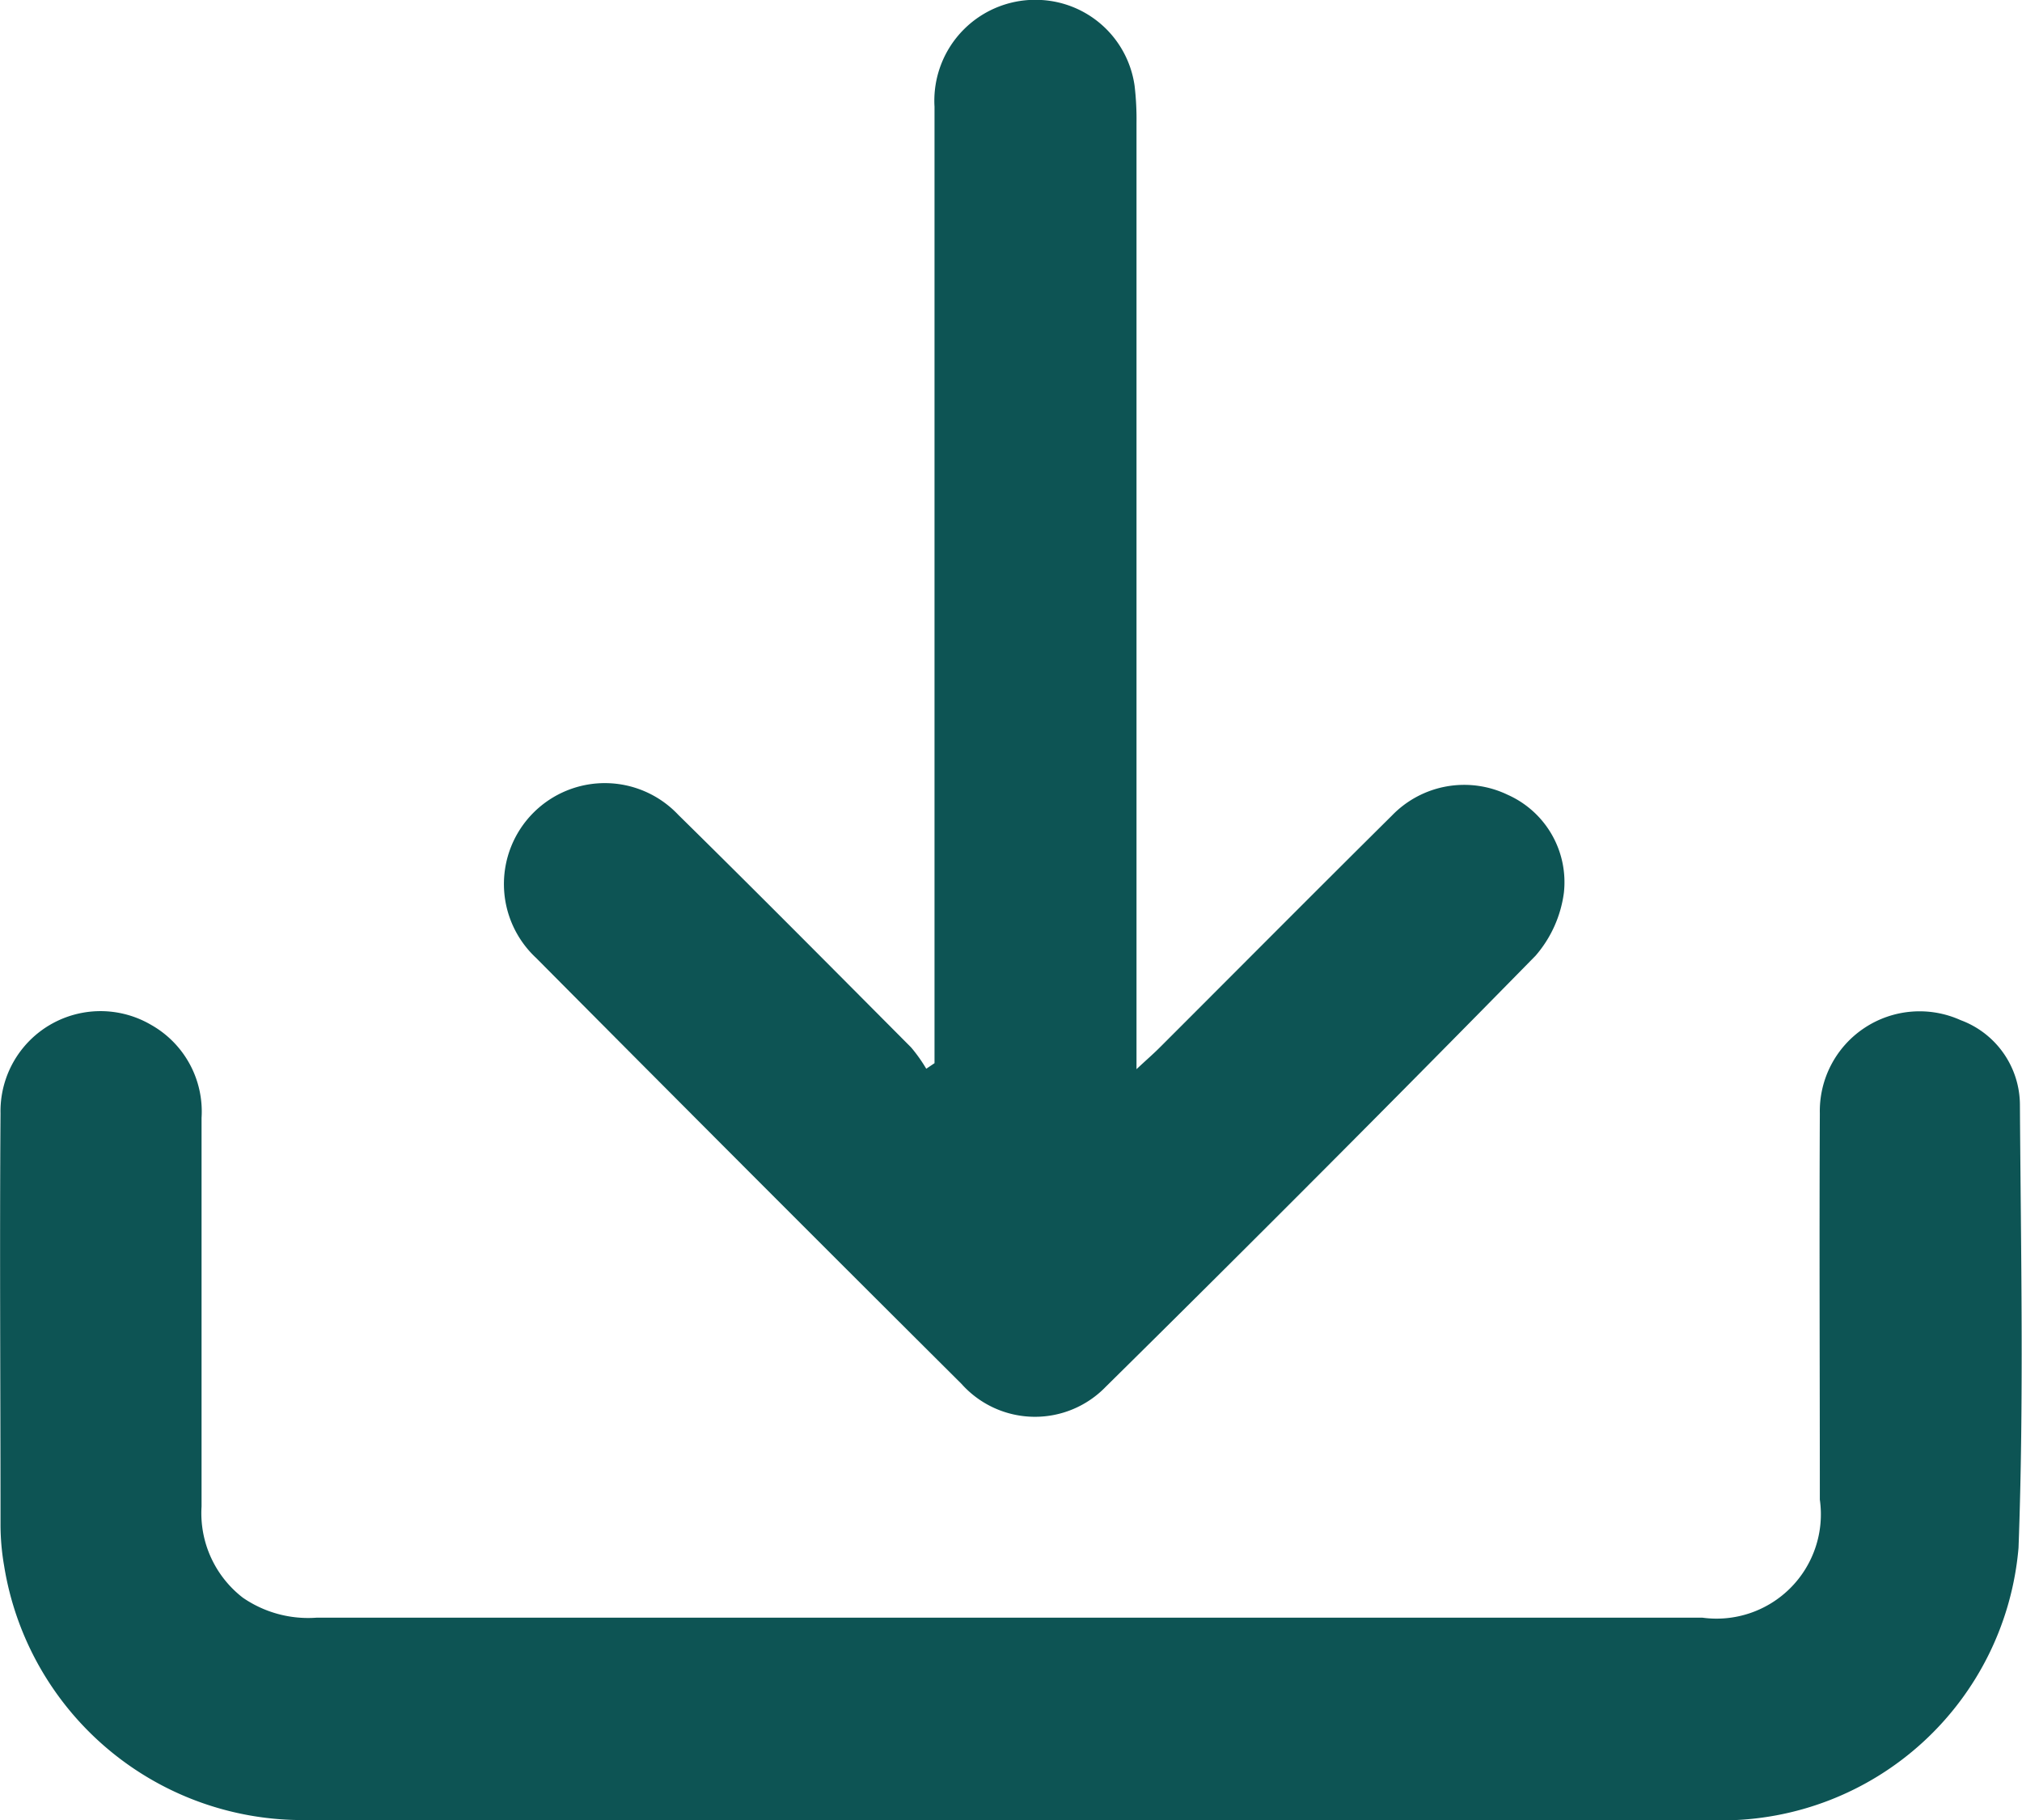
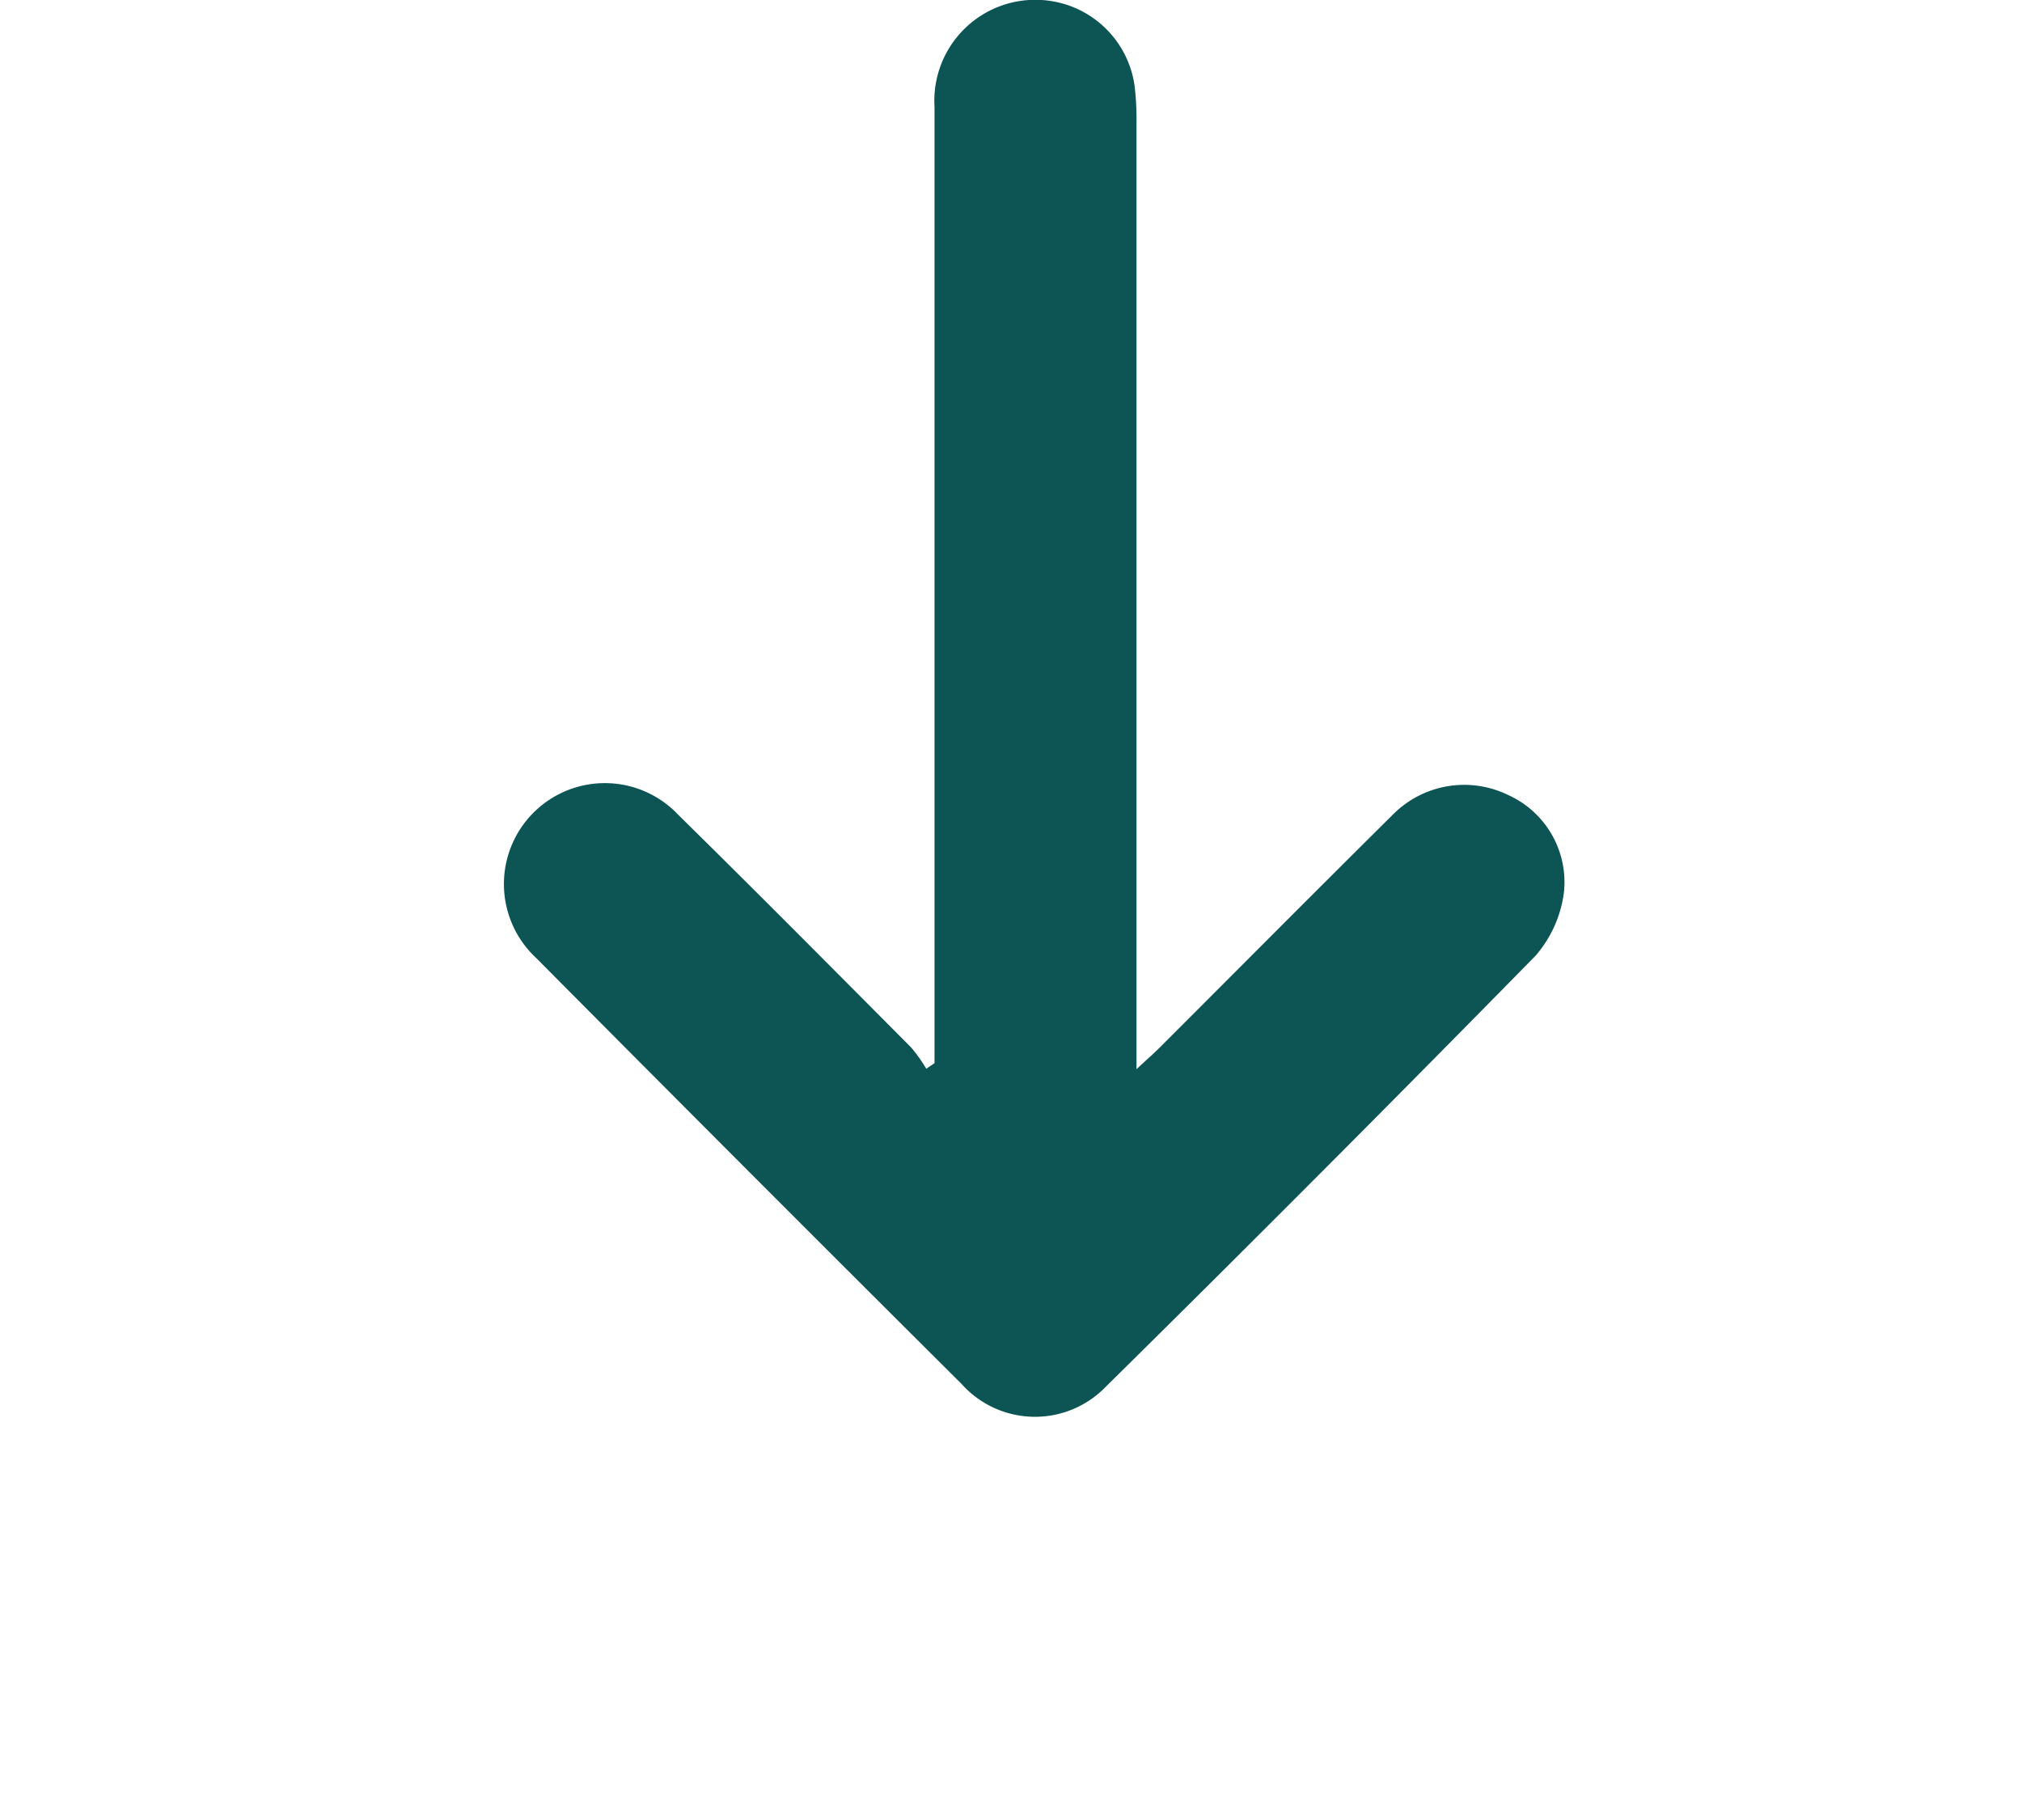
<svg xmlns="http://www.w3.org/2000/svg" id="Group_13519" data-name="Group 13519" width="23.264" height="20.941" viewBox="0 0 23.264 20.941">
  <defs>
    <clipPath id="clip-path">
      <rect id="Rectangle_1089" data-name="Rectangle 1089" width="23.264" height="20.941" fill="#0d5454" />
    </clipPath>
  </defs>
  <g id="Group_12531" data-name="Group 12531" clip-path="url(#clip-path)">
-     <path id="Path_12485" data-name="Path 12485" d="M11.628,222.227q-4.047,0-8.095,0A3.477,3.477,0,0,1,.047,219.3a2.776,2.776,0,0,1-.041-.488c0-1.572-.011-3.144,0-4.716A1.151,1.151,0,0,1,1.74,213.08a1.144,1.144,0,0,1,.579,1.069c0,1.49,0,2.98,0,4.471a1.228,1.228,0,0,0,.475,1.049,1.324,1.324,0,0,0,.849.23q4.443,0,8.885,0h7.059a1.2,1.2,0,0,0,1.351-1.358c0-1.481-.007-2.962,0-4.443a1.148,1.148,0,0,1,1.62-1.073,1.043,1.043,0,0,1,.682.97c.011,1.7.047,3.4-.016,5.1a3.427,3.427,0,0,1-3.422,3.136c-2.725.01-5.451,0-8.177,0" transform="translate(0 -201.289)" fill="#0d5454" />
    <path id="Path_12486" data-name="Path 12486" d="M111.343,12.231v-.292q0-5.355,0-10.711A1.161,1.161,0,0,1,112.573,0a1.149,1.149,0,0,1,1.072.987,3.289,3.289,0,0,1,.022.435q0,5.233,0,10.465V12.3c.121-.113.193-.175.261-.243.893-.892,1.783-1.788,2.68-2.677a1.155,1.155,0,0,1,1.331-.236,1.1,1.1,0,0,1,.645,1.128,1.381,1.381,0,0,1-.326.723q-2.453,2.5-4.945,4.959a1.133,1.133,0,0,1-1.659-.033q-2.453-2.442-4.894-4.9a1.161,1.161,0,1,1,1.634-1.648c.9.885,1.789,1.782,2.68,2.677a1.775,1.775,0,0,1,.174.245l.095-.064" transform="translate(-100.591 0)" fill="#0d5454" />
  </g>
</svg>